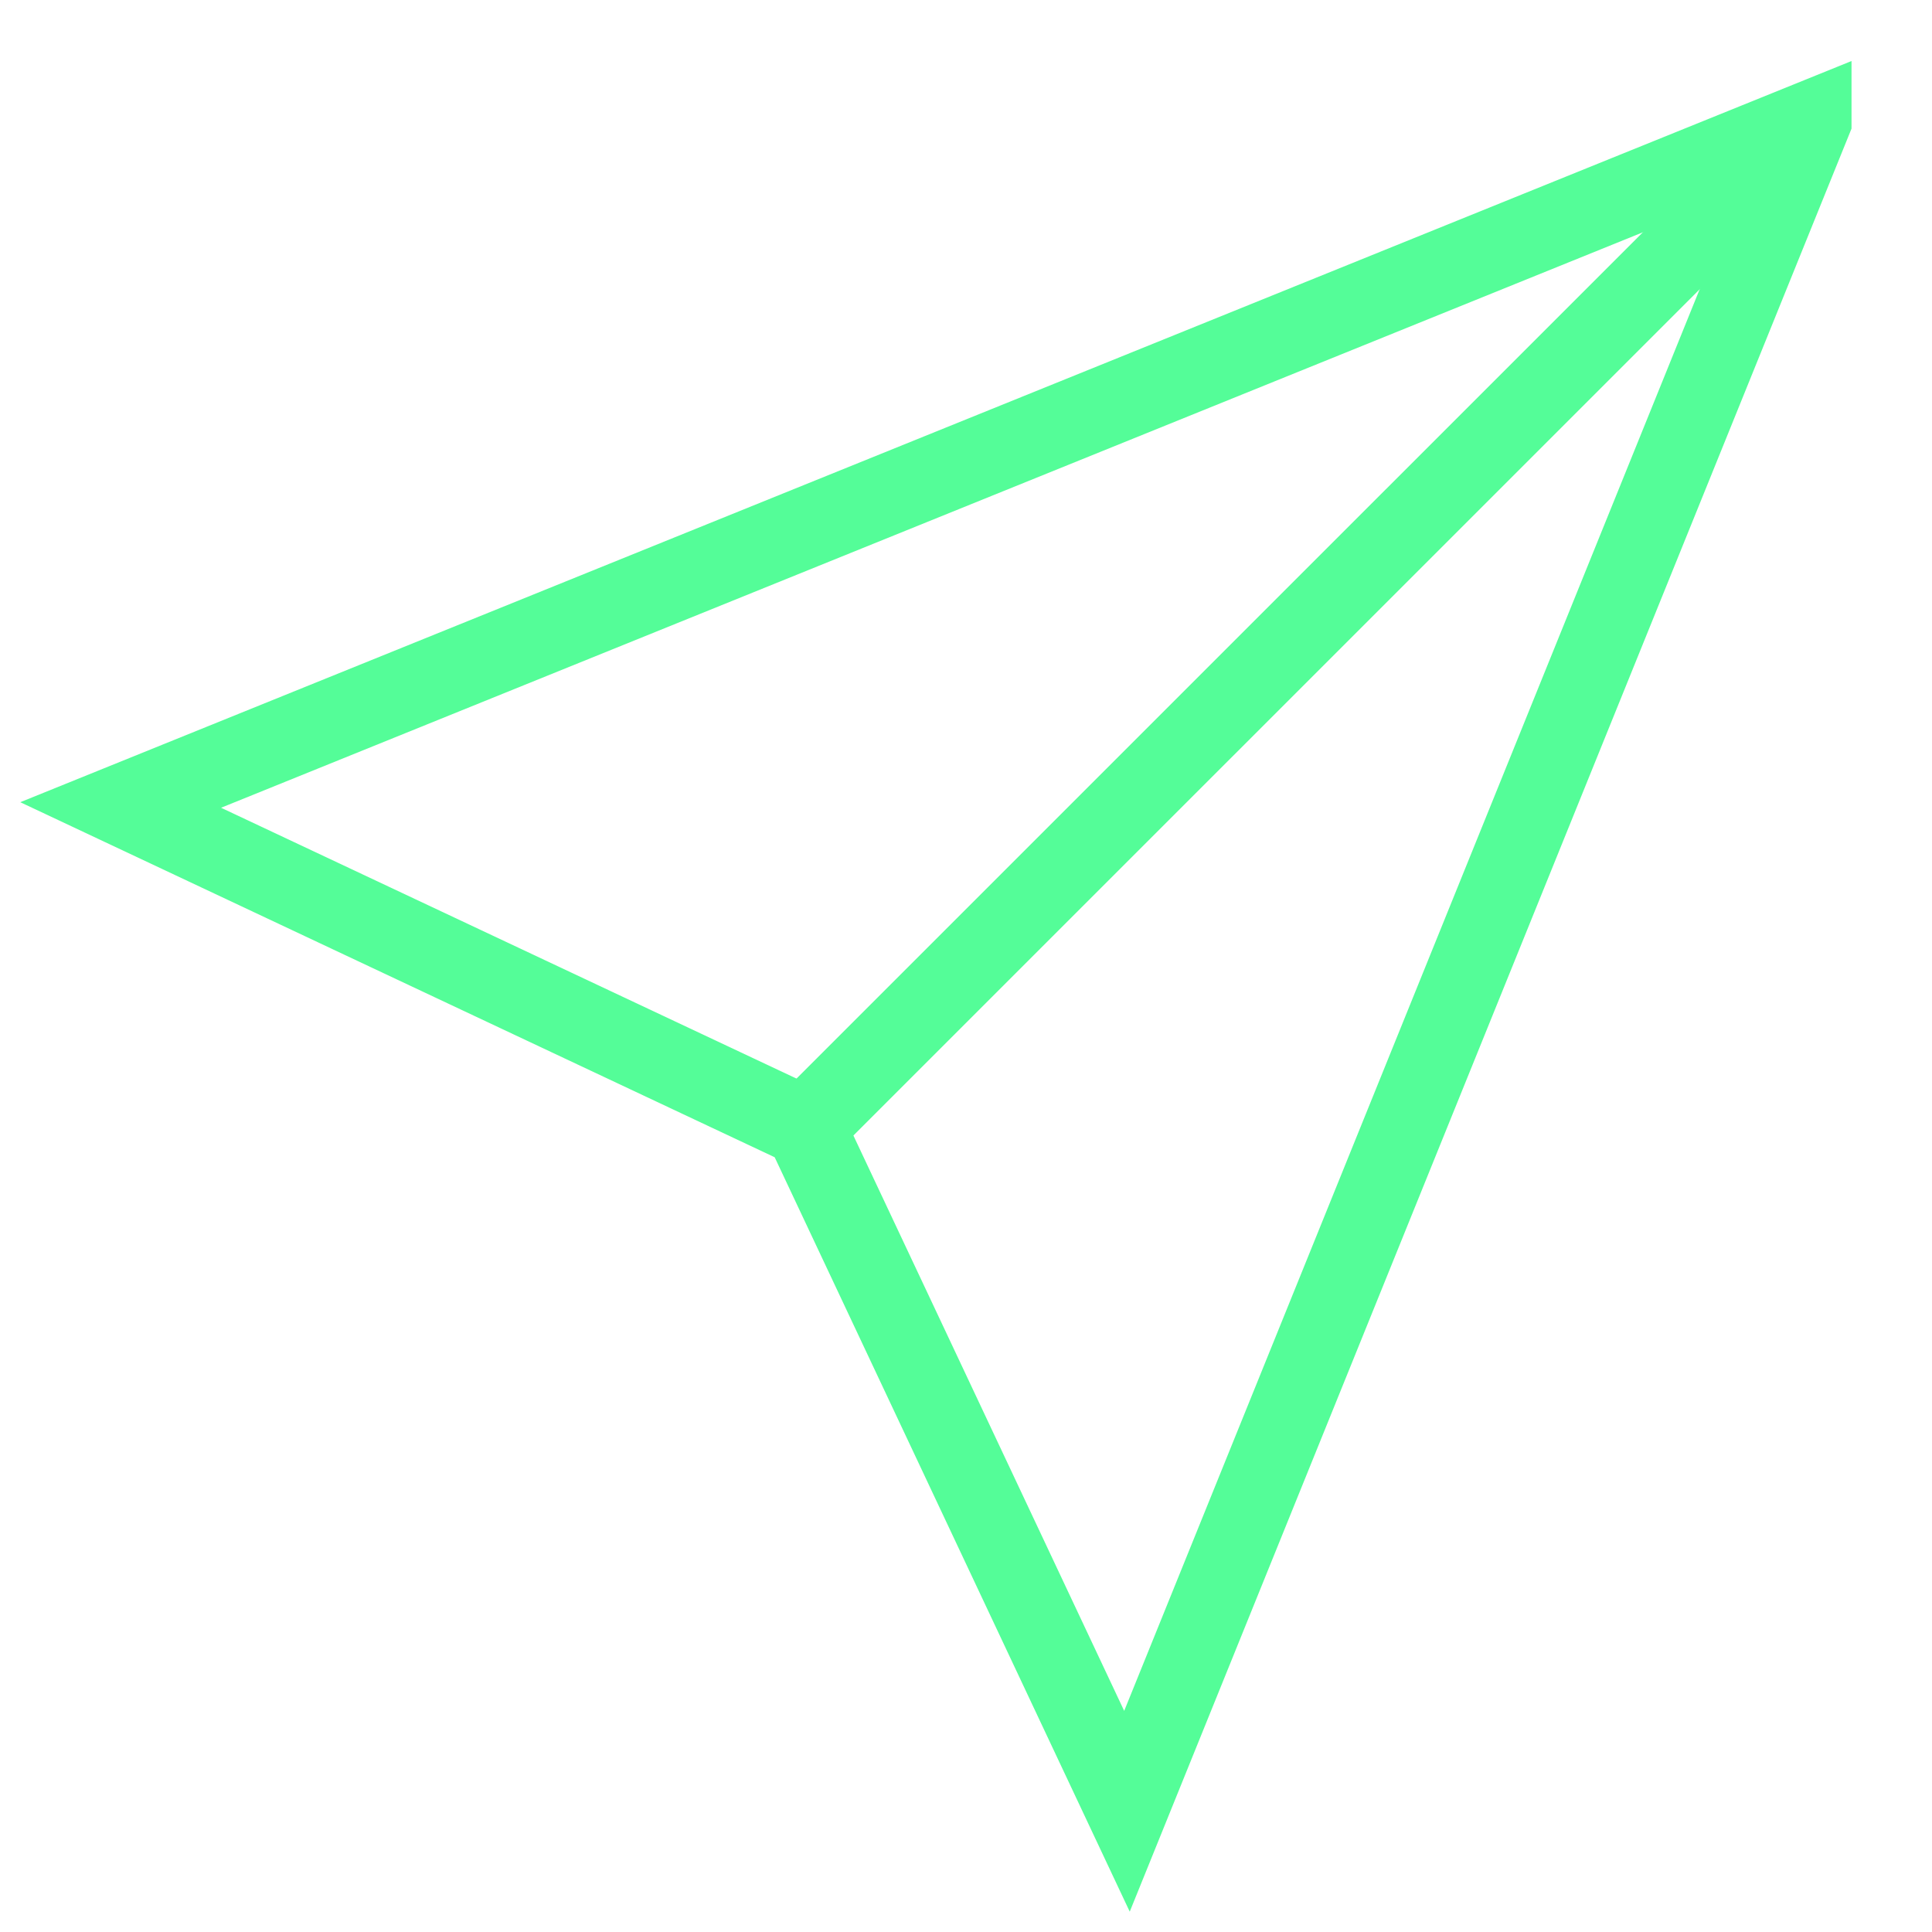
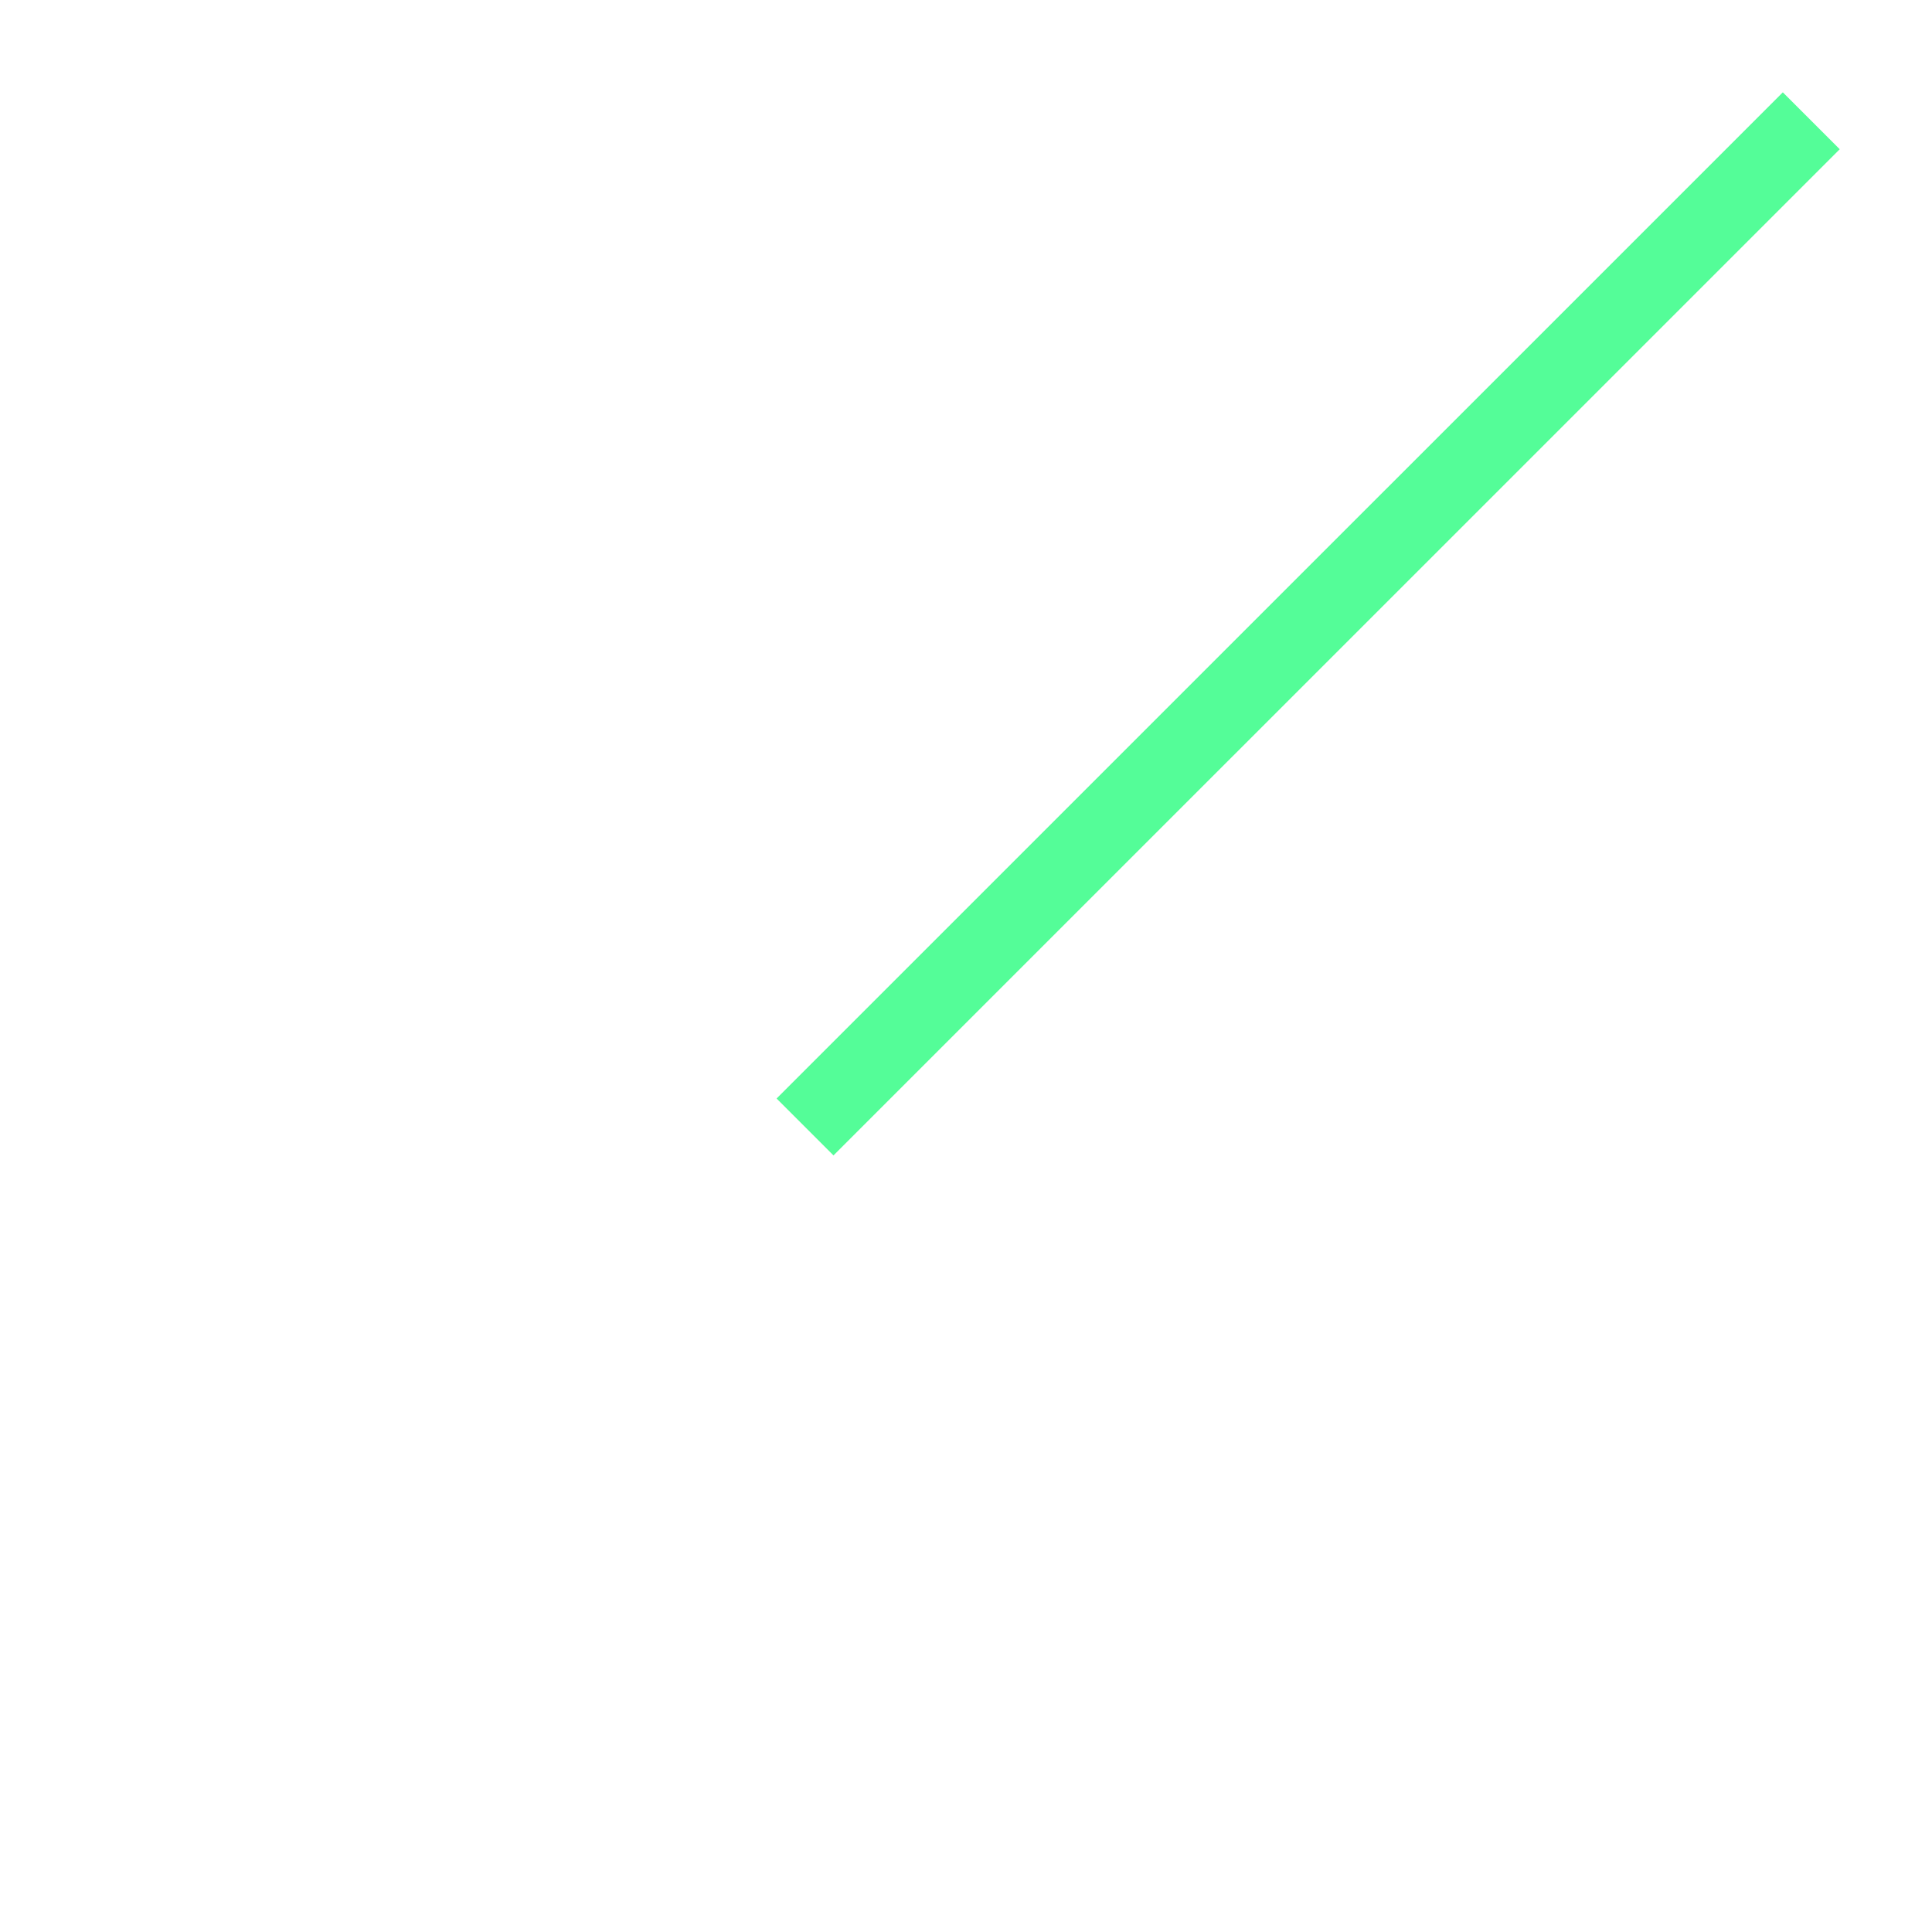
<svg xmlns="http://www.w3.org/2000/svg" width="35" height="35" fill="none">
  <g clip-path="url(#a)" stroke="#54FD98" stroke-width="1.458" stroke-miterlimit="10">
    <path d="M32.813 2.188 14.584 20.416" />
-     <path d="M32.813 2.188 20.416 32.813l-5.834-12.396-12.396-5.834L32.813 2.187Z" stroke-linecap="square" />
  </g>
  <defs>
    <clipPath id="a">
      <path fill="#fff" d="M0 0h35v35H0z" />
    </clipPath>
  </defs>
</svg>